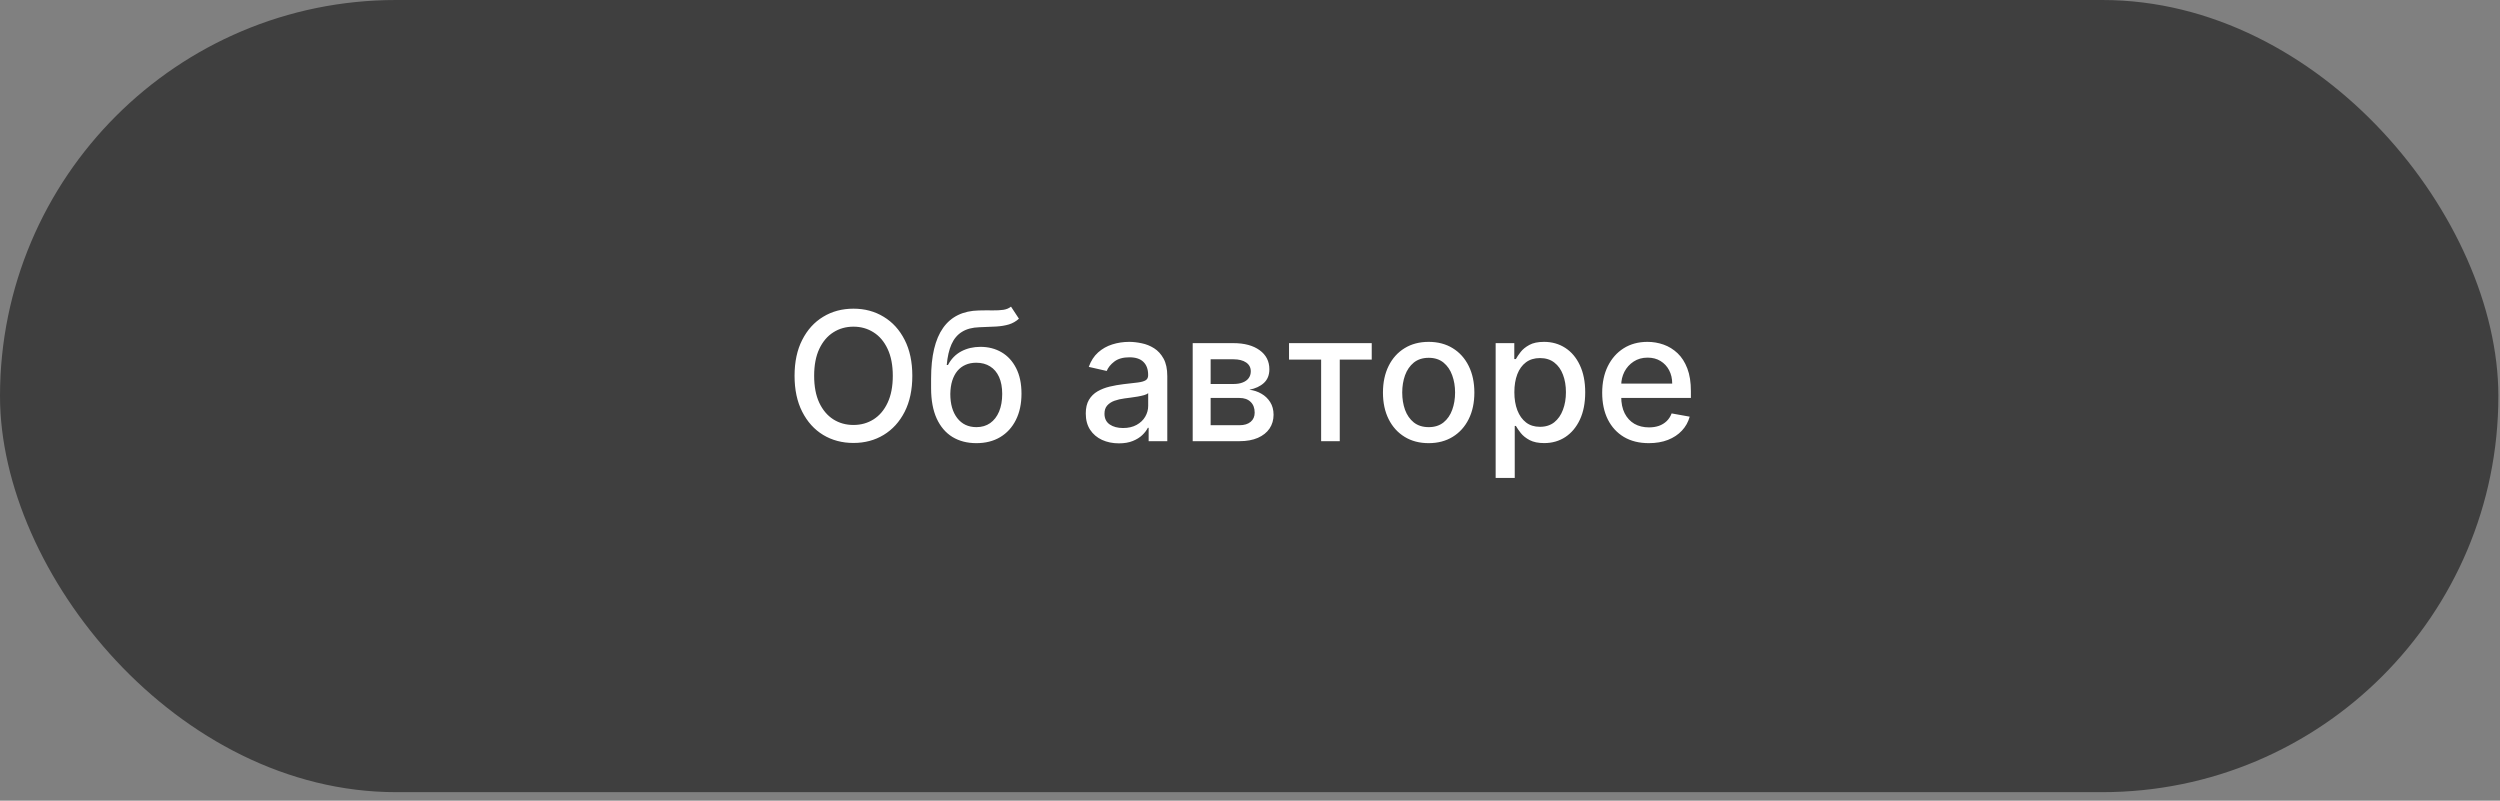
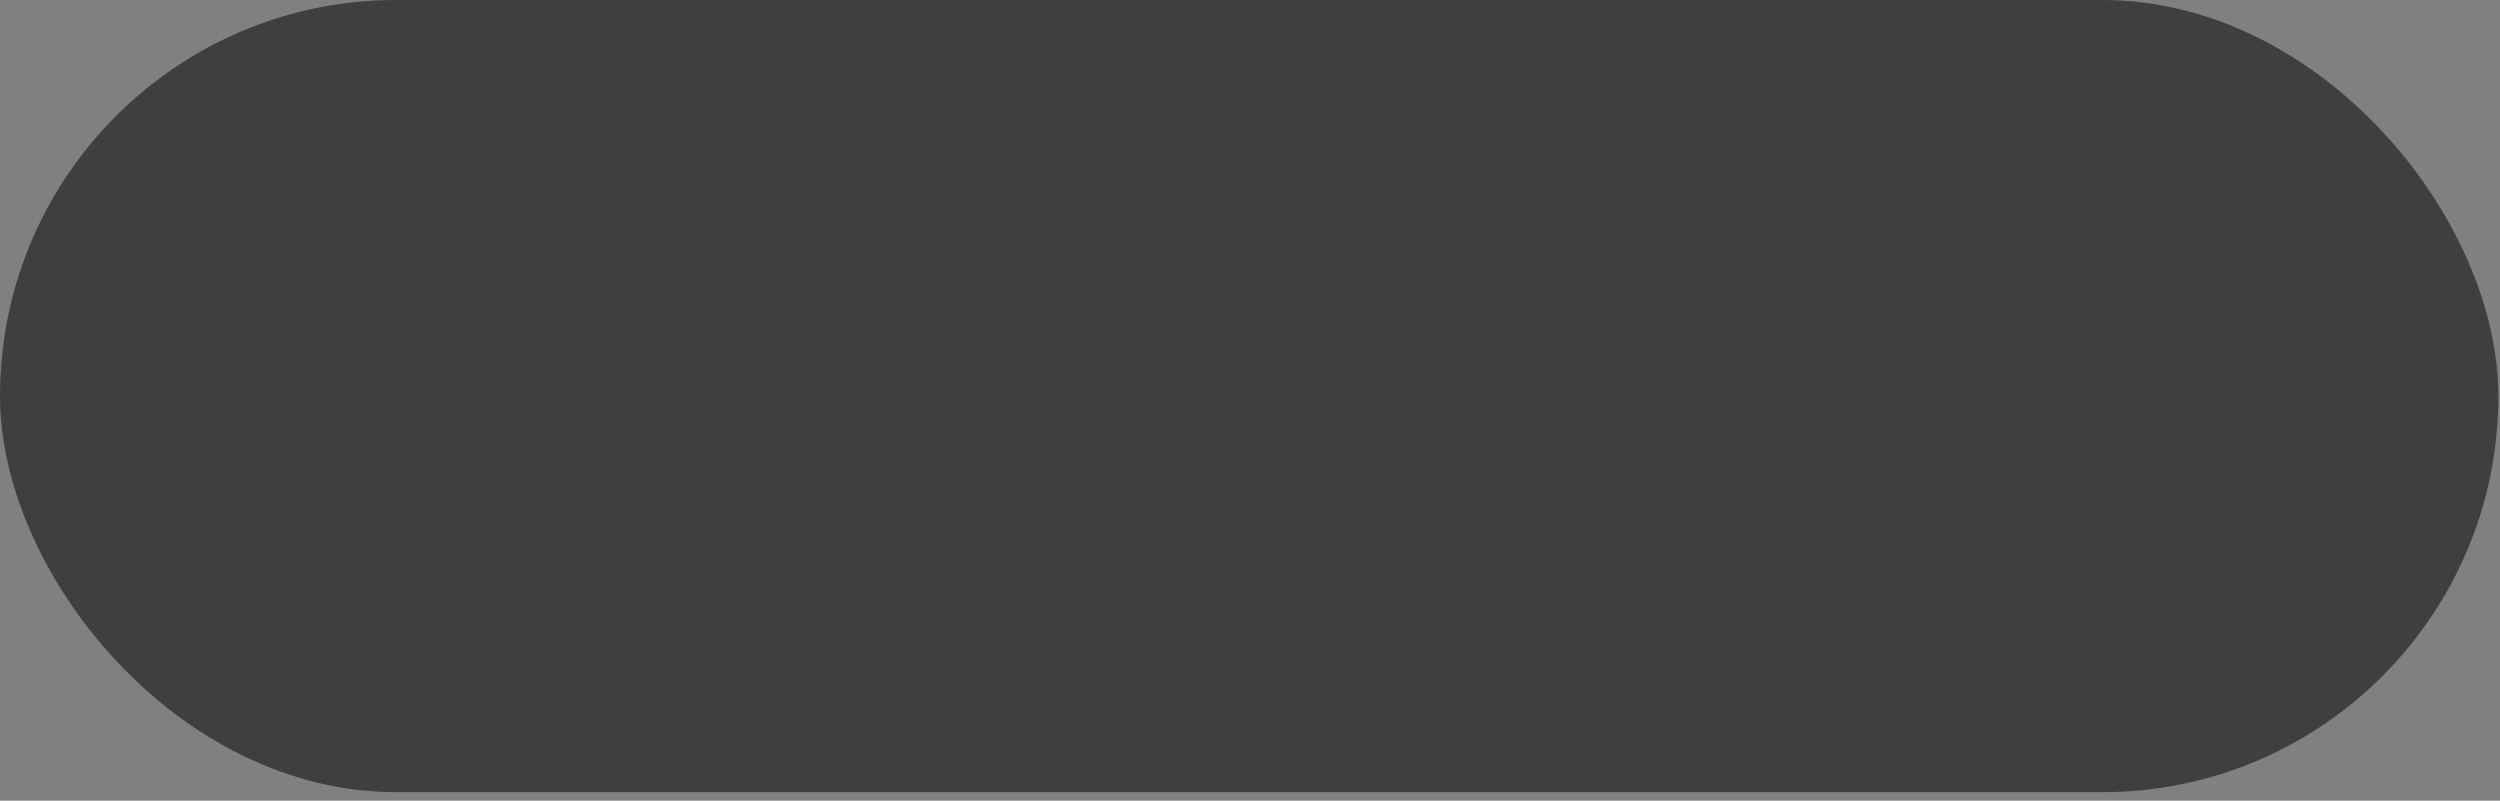
<svg xmlns="http://www.w3.org/2000/svg" width="153" height="49" viewBox="0 0 153 49" fill="none">
  <rect x="0" y="0" width="153" height="49" fill="#808080" stroke="none" />
  <rect width="152.9" height="48.48" rx="24.24" fill="#3F3F3F" />
-   <path d="M55.834 23C55.834 23.854 55.678 24.588 55.365 25.203C55.053 25.815 54.624 26.287 54.08 26.617C53.538 26.945 52.922 27.109 52.232 27.109C51.54 27.109 50.921 26.945 50.377 26.617C49.835 26.287 49.408 25.814 49.096 25.199C48.783 24.585 48.627 23.852 48.627 23C48.627 22.146 48.783 21.413 49.096 20.801C49.408 20.186 49.835 19.715 50.377 19.387C50.921 19.056 51.54 18.891 52.232 18.891C52.922 18.891 53.538 19.056 54.08 19.387C54.624 19.715 55.053 20.186 55.365 20.801C55.678 21.413 55.834 22.146 55.834 23ZM54.639 23C54.639 22.349 54.533 21.801 54.322 21.355C54.114 20.908 53.828 20.569 53.463 20.34C53.101 20.108 52.691 19.992 52.232 19.992C51.772 19.992 51.36 20.108 50.998 20.34C50.636 20.569 50.35 20.908 50.139 21.355C49.93 21.801 49.826 22.349 49.826 23C49.826 23.651 49.93 24.201 50.139 24.648C50.35 25.094 50.636 25.432 50.998 25.664C51.36 25.893 51.772 26.008 52.232 26.008C52.691 26.008 53.101 25.893 53.463 25.664C53.828 25.432 54.114 25.094 54.322 24.648C54.533 24.201 54.639 23.651 54.639 23ZM61.874 18.766L62.358 19.504C62.179 19.668 61.974 19.785 61.745 19.855C61.519 19.923 61.257 19.966 60.96 19.984C60.663 20 60.323 20.014 59.94 20.027C59.508 20.04 59.153 20.134 58.874 20.309C58.595 20.48 58.38 20.736 58.23 21.074C58.081 21.41 57.985 21.832 57.94 22.34H58.015C58.21 21.967 58.481 21.689 58.827 21.504C59.176 21.319 59.568 21.227 60.003 21.227C60.487 21.227 60.918 21.337 61.296 21.559C61.673 21.78 61.97 22.104 62.187 22.531C62.405 22.956 62.515 23.475 62.515 24.09C62.515 24.712 62.4 25.25 62.171 25.703C61.944 26.156 61.624 26.506 61.21 26.754C60.798 26.999 60.313 27.121 59.753 27.121C59.193 27.121 58.705 26.995 58.288 26.742C57.874 26.487 57.552 26.109 57.323 25.609C57.097 25.109 56.983 24.492 56.983 23.758V23.164C56.983 21.792 57.228 20.759 57.718 20.066C58.207 19.374 58.939 19.018 59.913 19C60.228 18.992 60.509 18.991 60.757 18.996C61.004 18.999 61.22 18.987 61.405 18.961C61.593 18.932 61.749 18.867 61.874 18.766ZM59.757 26.141C60.082 26.141 60.362 26.059 60.597 25.895C60.834 25.728 61.016 25.492 61.144 25.188C61.271 24.883 61.335 24.523 61.335 24.109C61.335 23.703 61.271 23.358 61.144 23.074C61.016 22.79 60.834 22.574 60.597 22.426C60.36 22.275 60.076 22.199 59.745 22.199C59.5 22.199 59.282 22.242 59.089 22.328C58.896 22.412 58.731 22.535 58.593 22.699C58.457 22.863 58.352 23.064 58.276 23.301C58.203 23.535 58.164 23.805 58.159 24.109C58.159 24.729 58.301 25.223 58.585 25.59C58.871 25.957 59.262 26.141 59.757 26.141ZM68.477 27.133C68.096 27.133 67.753 27.062 67.445 26.922C67.138 26.779 66.894 26.572 66.715 26.301C66.538 26.03 66.449 25.698 66.449 25.305C66.449 24.966 66.514 24.688 66.644 24.469C66.775 24.25 66.951 24.077 67.172 23.949C67.393 23.822 67.641 23.725 67.914 23.66C68.188 23.595 68.466 23.546 68.75 23.512C69.109 23.47 69.401 23.436 69.625 23.41C69.849 23.381 70.012 23.336 70.113 23.273C70.215 23.211 70.266 23.109 70.266 22.969V22.941C70.266 22.6 70.169 22.336 69.977 22.148C69.787 21.961 69.503 21.867 69.125 21.867C68.732 21.867 68.422 21.954 68.195 22.129C67.971 22.301 67.816 22.492 67.731 22.703L66.633 22.453C66.763 22.088 66.953 21.794 67.203 21.57C67.456 21.344 67.746 21.18 68.074 21.078C68.402 20.974 68.747 20.922 69.109 20.922C69.349 20.922 69.603 20.951 69.871 21.008C70.142 21.062 70.394 21.164 70.629 21.312C70.866 21.461 71.06 21.673 71.211 21.949C71.362 22.223 71.438 22.578 71.438 23.016V27H70.297V26.18H70.25C70.174 26.331 70.061 26.479 69.91 26.625C69.759 26.771 69.565 26.892 69.328 26.988C69.091 27.085 68.807 27.133 68.477 27.133ZM68.731 26.195C69.053 26.195 69.329 26.131 69.559 26.004C69.79 25.876 69.966 25.71 70.086 25.504C70.208 25.296 70.269 25.073 70.269 24.836V24.062C70.228 24.104 70.147 24.143 70.027 24.18C69.91 24.213 69.776 24.244 69.625 24.27C69.474 24.293 69.327 24.315 69.184 24.336C69.04 24.354 68.921 24.37 68.824 24.383C68.598 24.412 68.391 24.46 68.203 24.527C68.018 24.595 67.87 24.693 67.758 24.82C67.648 24.945 67.594 25.112 67.594 25.32C67.594 25.609 67.701 25.828 67.914 25.977C68.128 26.122 68.4 26.195 68.731 26.195ZM72.993 27V21H75.481C76.159 21 76.695 21.145 77.091 21.434C77.487 21.72 77.685 22.109 77.685 22.602C77.685 22.953 77.573 23.232 77.349 23.438C77.125 23.643 76.828 23.781 76.458 23.852C76.726 23.883 76.972 23.963 77.196 24.094C77.42 24.221 77.6 24.393 77.735 24.609C77.873 24.826 77.942 25.083 77.942 25.383C77.942 25.701 77.86 25.982 77.696 26.227C77.532 26.469 77.294 26.659 76.981 26.797C76.671 26.932 76.298 27 75.86 27H72.993ZM74.091 26.023H75.86C76.149 26.023 76.376 25.954 76.54 25.816C76.704 25.678 76.786 25.491 76.786 25.254C76.786 24.975 76.704 24.756 76.54 24.598C76.376 24.436 76.149 24.355 75.86 24.355H74.091V26.023ZM74.091 23.5H75.493C75.712 23.5 75.899 23.469 76.056 23.406C76.215 23.344 76.336 23.255 76.419 23.141C76.505 23.023 76.548 22.885 76.548 22.727C76.548 22.495 76.453 22.314 76.263 22.184C76.073 22.053 75.812 21.988 75.481 21.988H74.091V23.5ZM78.888 22.008V21H83.95V22.008H81.993V27H80.853V22.008H78.888ZM87.434 27.121C86.871 27.121 86.38 26.992 85.961 26.734C85.542 26.477 85.216 26.116 84.984 25.652C84.753 25.189 84.637 24.647 84.637 24.027C84.637 23.405 84.753 22.861 84.984 22.395C85.216 21.928 85.542 21.566 85.961 21.309C86.38 21.051 86.871 20.922 87.434 20.922C87.996 20.922 88.487 21.051 88.906 21.309C89.326 21.566 89.651 21.928 89.883 22.395C90.115 22.861 90.231 23.405 90.231 24.027C90.231 24.647 90.115 25.189 89.883 25.652C89.651 26.116 89.326 26.477 88.906 26.734C88.487 26.992 87.996 27.121 87.434 27.121ZM87.438 26.141C87.802 26.141 88.104 26.044 88.344 25.852C88.583 25.659 88.76 25.402 88.875 25.082C88.992 24.762 89.051 24.409 89.051 24.023C89.051 23.641 88.992 23.289 88.875 22.969C88.76 22.646 88.583 22.387 88.344 22.191C88.104 21.996 87.802 21.898 87.438 21.898C87.07 21.898 86.766 21.996 86.523 22.191C86.284 22.387 86.106 22.646 85.988 22.969C85.874 23.289 85.816 23.641 85.816 24.023C85.816 24.409 85.874 24.762 85.988 25.082C86.106 25.402 86.284 25.659 86.523 25.852C86.766 26.044 87.07 26.141 87.438 26.141ZM91.534 29.25V21H92.675V21.973H92.772C92.84 21.848 92.938 21.703 93.065 21.539C93.193 21.375 93.37 21.232 93.597 21.109C93.823 20.984 94.123 20.922 94.495 20.922C94.98 20.922 95.412 21.044 95.792 21.289C96.172 21.534 96.47 21.887 96.686 22.348C96.905 22.809 97.015 23.363 97.015 24.012C97.015 24.66 96.907 25.216 96.69 25.68C96.474 26.141 96.177 26.496 95.8 26.746C95.422 26.994 94.991 27.117 94.507 27.117C94.142 27.117 93.844 27.056 93.612 26.934C93.383 26.811 93.204 26.668 93.073 26.504C92.943 26.34 92.843 26.194 92.772 26.066H92.702V29.25H91.534ZM92.679 24C92.679 24.422 92.74 24.792 92.862 25.109C92.985 25.427 93.162 25.676 93.394 25.855C93.625 26.033 93.909 26.121 94.245 26.121C94.594 26.121 94.886 26.029 95.12 25.844C95.355 25.656 95.532 25.402 95.651 25.082C95.774 24.762 95.835 24.401 95.835 24C95.835 23.604 95.775 23.249 95.655 22.934C95.538 22.619 95.361 22.37 95.124 22.188C94.89 22.005 94.597 21.914 94.245 21.914C93.907 21.914 93.62 22.001 93.386 22.176C93.154 22.35 92.978 22.594 92.858 22.906C92.739 23.219 92.679 23.583 92.679 24ZM100.909 27.121C100.318 27.121 99.809 26.995 99.382 26.742C98.957 26.487 98.629 26.129 98.397 25.668C98.168 25.204 98.054 24.662 98.054 24.039C98.054 23.424 98.168 22.883 98.397 22.414C98.629 21.945 98.952 21.579 99.366 21.316C99.783 21.053 100.27 20.922 100.827 20.922C101.166 20.922 101.494 20.978 101.812 21.09C102.129 21.202 102.414 21.378 102.667 21.617C102.92 21.857 103.119 22.168 103.265 22.551C103.41 22.931 103.483 23.393 103.483 23.938V24.352H98.714V23.477H102.339C102.339 23.169 102.276 22.897 102.151 22.66C102.026 22.421 101.851 22.232 101.624 22.094C101.4 21.956 101.137 21.887 100.835 21.887C100.507 21.887 100.22 21.967 99.976 22.129C99.733 22.288 99.546 22.496 99.413 22.754C99.283 23.009 99.218 23.287 99.218 23.586V24.27C99.218 24.671 99.288 25.012 99.429 25.293C99.572 25.574 99.771 25.789 100.026 25.938C100.282 26.083 100.58 26.156 100.921 26.156C101.142 26.156 101.344 26.125 101.526 26.062C101.709 25.997 101.866 25.901 101.999 25.773C102.132 25.646 102.233 25.488 102.304 25.301L103.409 25.5C103.321 25.826 103.162 26.111 102.933 26.355C102.706 26.598 102.421 26.787 102.077 26.922C101.736 27.055 101.347 27.121 100.909 27.121Z" fill="white" />
</svg>